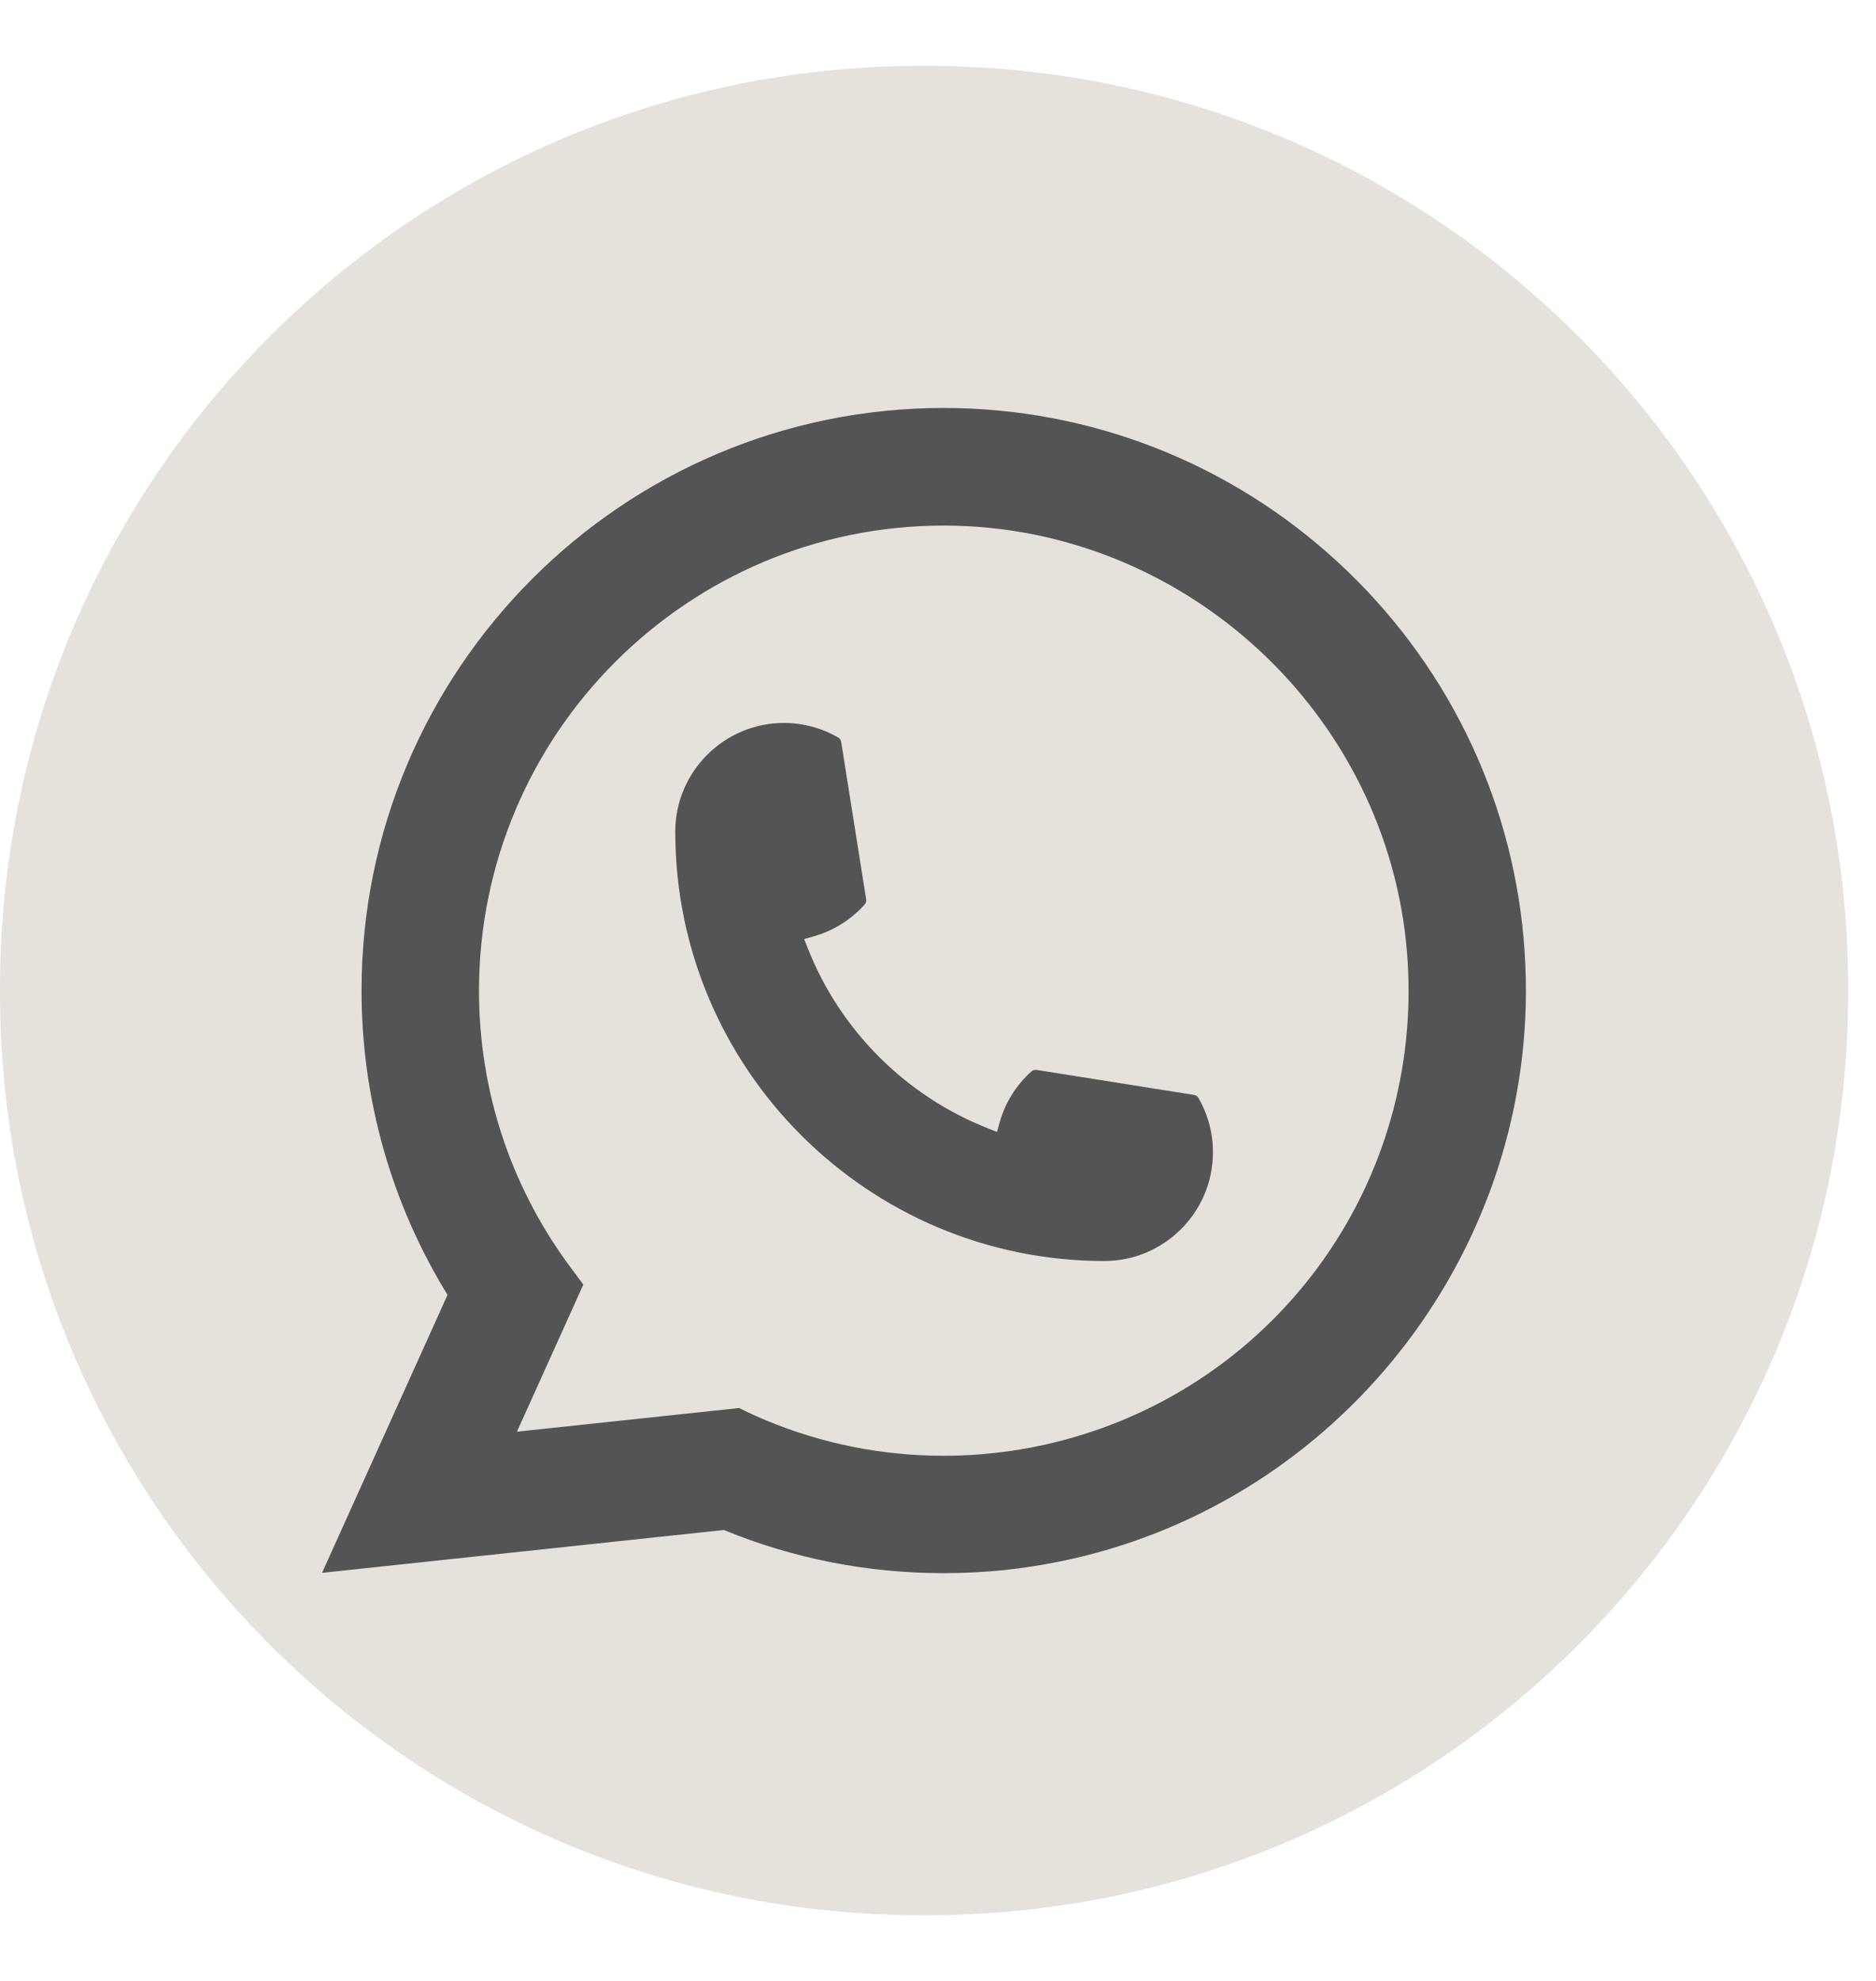
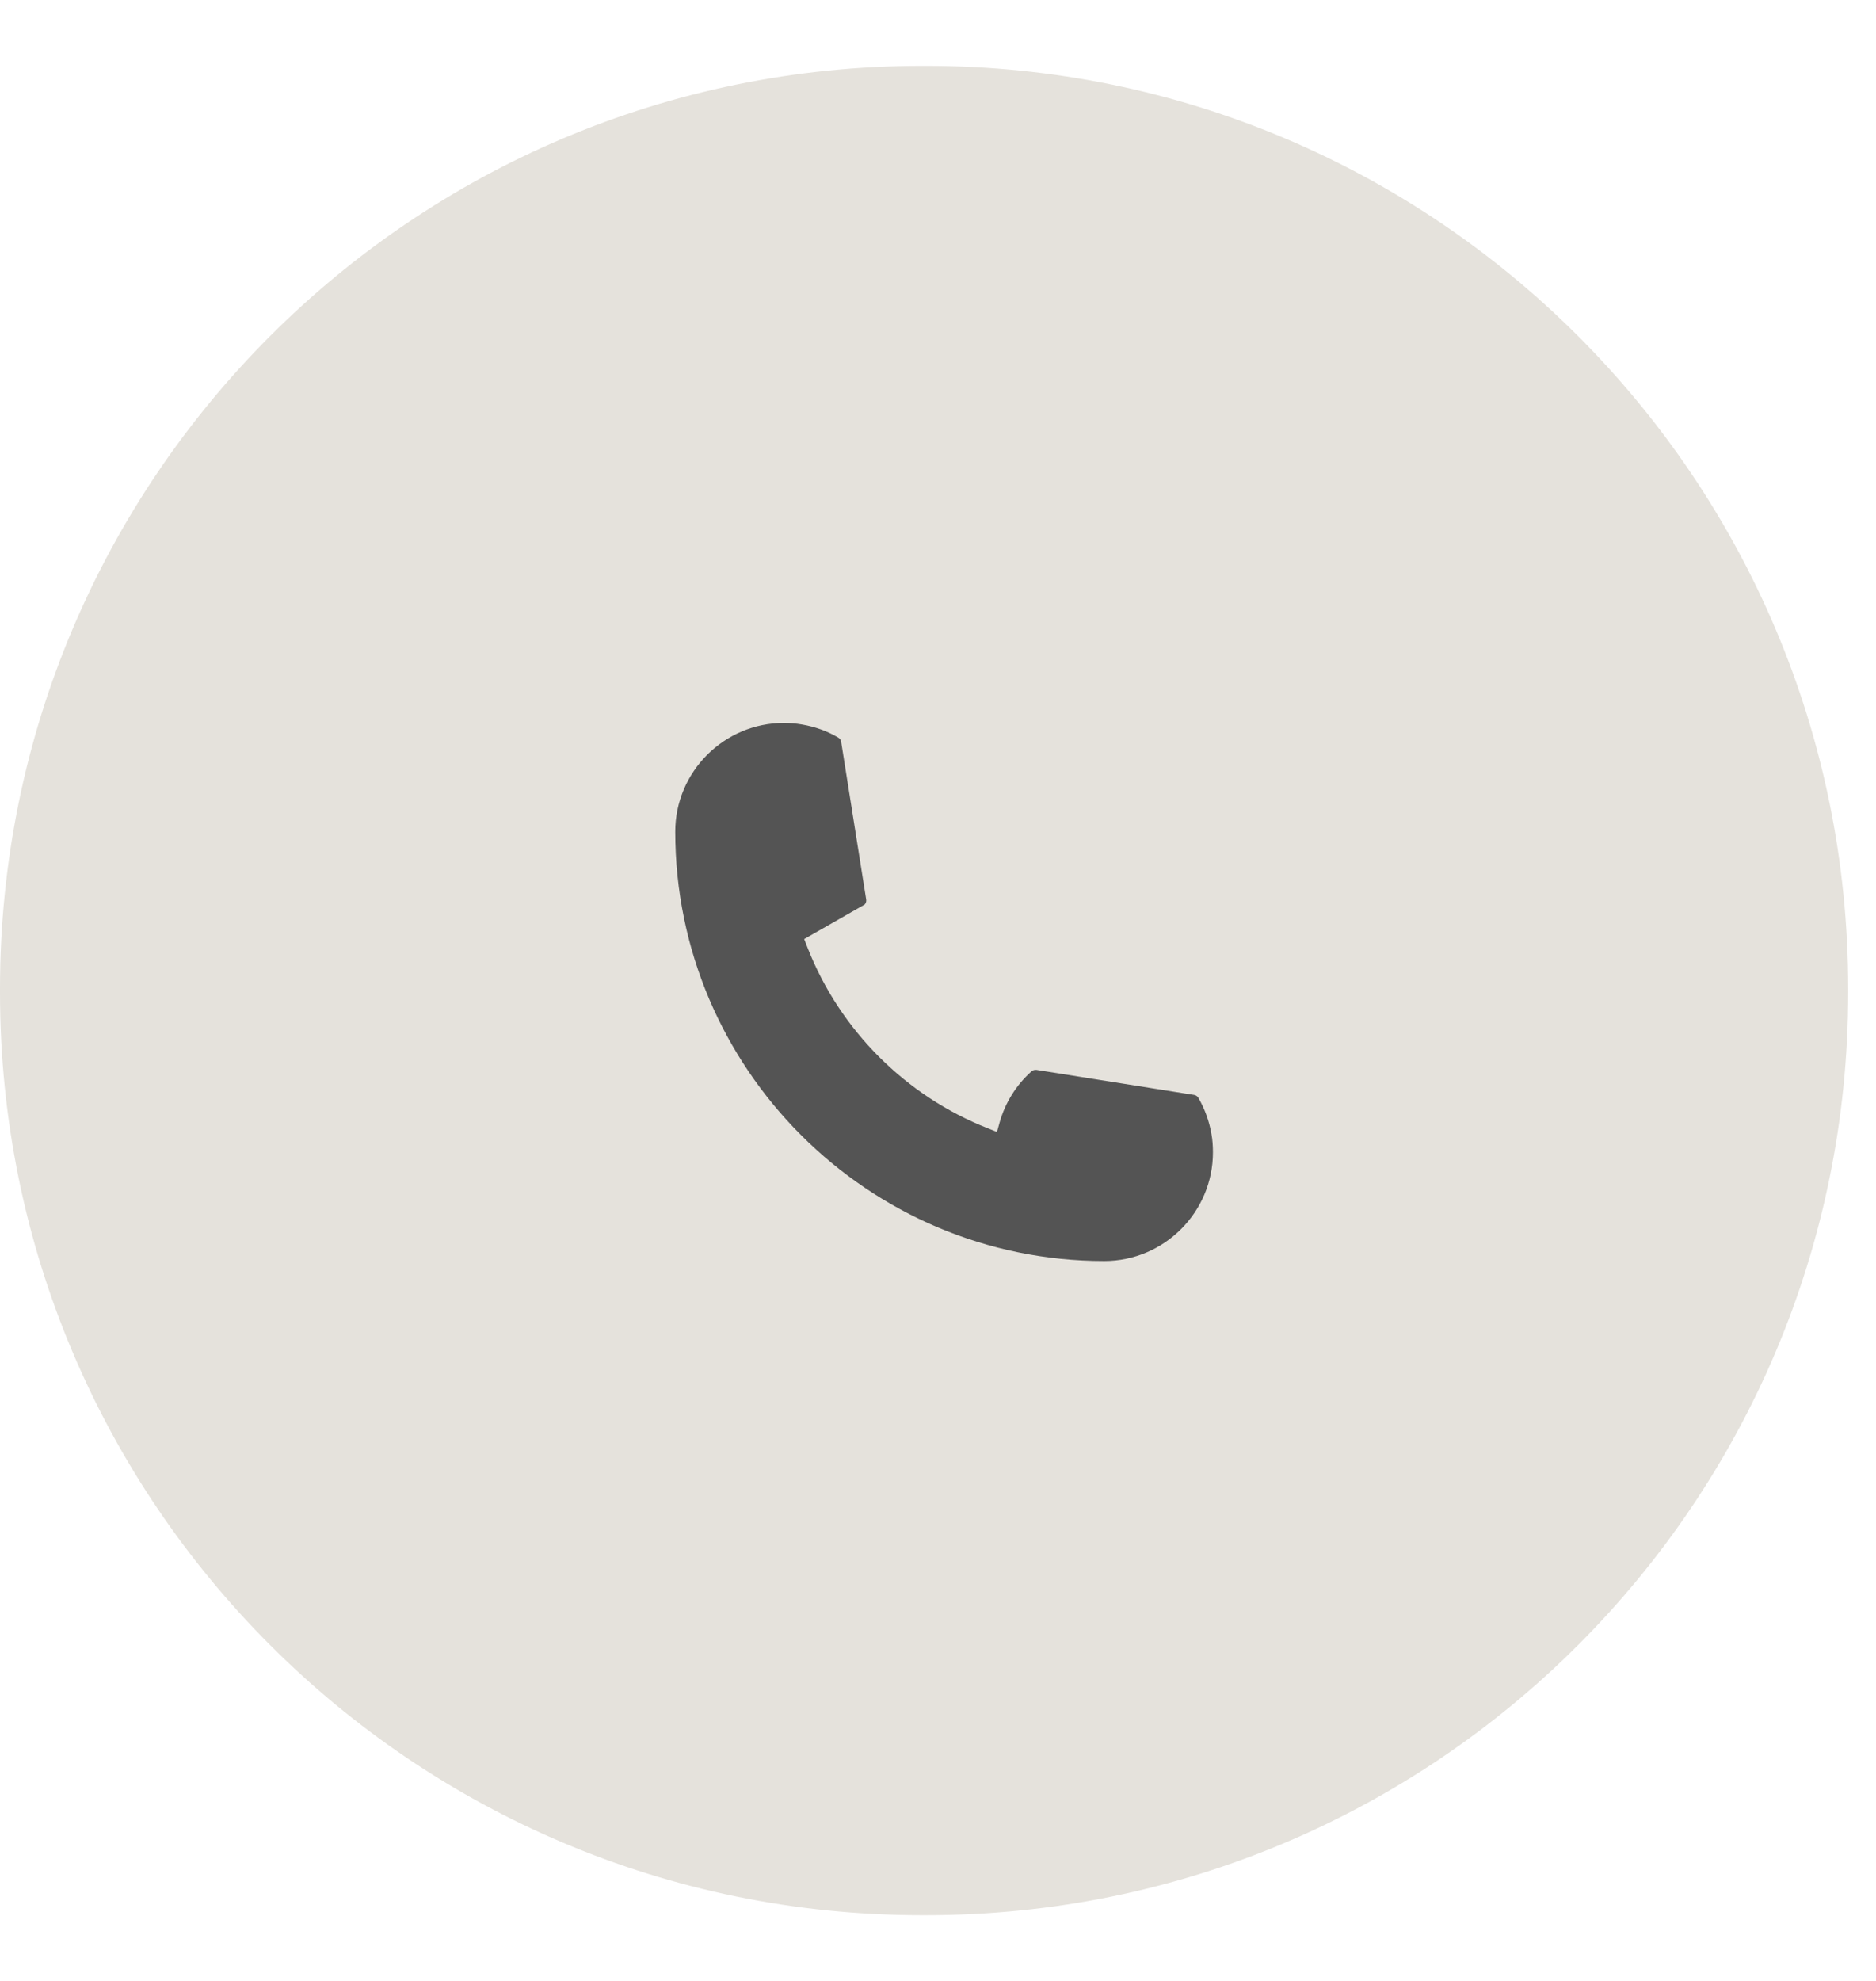
<svg xmlns="http://www.w3.org/2000/svg" width="18" height="19" viewBox="0 0 18 19" fill="none">
  <path d="M8.887 0.632H8.846C3.961 0.632 0 4.594 0 9.481V9.521C0 14.408 3.961 18.37 8.846 18.37H8.887C13.772 18.37 17.733 14.408 17.733 9.521V9.481C17.733 4.594 13.772 0.632 8.887 0.632Z" fill="#E5E2DC" />
-   <path d="M10.595 12.095C8.326 12.095 6.479 10.248 6.479 7.977C6.479 7.402 6.948 6.934 7.522 6.934C7.581 6.934 7.639 6.939 7.695 6.949C7.818 6.97 7.935 7.011 8.042 7.074C8.058 7.083 8.068 7.098 8.071 7.116L8.311 8.628C8.314 8.645 8.308 8.663 8.296 8.676C8.164 8.823 7.995 8.928 7.807 8.981L7.716 9.007L7.75 9.094C8.06 9.882 8.69 10.512 9.478 10.822L9.566 10.857L9.591 10.767C9.644 10.578 9.749 10.409 9.896 10.277C9.907 10.267 9.921 10.262 9.935 10.262C9.938 10.262 9.941 10.262 9.945 10.262L11.457 10.502C11.475 10.505 11.49 10.515 11.499 10.531C11.561 10.639 11.603 10.756 11.624 10.879C11.634 10.934 11.638 10.992 11.638 11.052C11.638 11.627 11.17 12.095 10.595 12.095Z" fill="#545454" />
-   <path d="M14.619 9.003C14.497 7.619 13.863 6.336 12.835 5.39C11.801 4.438 10.459 3.913 9.055 3.913C5.975 3.913 3.469 6.42 3.469 9.501C3.469 10.535 3.754 11.543 4.294 12.42L3.09 15.086L6.945 14.675C7.615 14.95 8.325 15.089 9.055 15.089C9.247 15.089 9.444 15.079 9.641 15.059C9.815 15.04 9.991 15.013 10.164 14.978C12.743 14.457 14.626 12.166 14.641 9.531V9.501C14.641 9.333 14.633 9.166 14.619 9.003L14.619 9.003ZM7.093 13.505L4.96 13.732L5.597 12.321L5.47 12.15C5.461 12.138 5.451 12.126 5.441 12.111C4.888 11.347 4.596 10.445 4.596 9.502C4.596 7.042 6.596 5.041 9.055 5.041C11.359 5.041 13.312 6.839 13.5 9.134C13.51 9.257 13.515 9.381 13.515 9.502C13.515 9.537 13.515 9.571 13.514 9.608C13.467 11.666 12.03 13.413 10.019 13.858C9.866 13.892 9.709 13.918 9.552 13.935C9.389 13.954 9.222 13.963 9.056 13.963C8.466 13.963 7.892 13.849 7.349 13.623C7.289 13.598 7.23 13.572 7.175 13.546L7.094 13.506L7.093 13.505Z" fill="#545454" />
+   <path d="M10.595 12.095C8.326 12.095 6.479 10.248 6.479 7.977C6.479 7.402 6.948 6.934 7.522 6.934C7.581 6.934 7.639 6.939 7.695 6.949C7.818 6.97 7.935 7.011 8.042 7.074C8.058 7.083 8.068 7.098 8.071 7.116L8.311 8.628C8.314 8.645 8.308 8.663 8.296 8.676L7.716 9.007L7.75 9.094C8.06 9.882 8.69 10.512 9.478 10.822L9.566 10.857L9.591 10.767C9.644 10.578 9.749 10.409 9.896 10.277C9.907 10.267 9.921 10.262 9.935 10.262C9.938 10.262 9.941 10.262 9.945 10.262L11.457 10.502C11.475 10.505 11.49 10.515 11.499 10.531C11.561 10.639 11.603 10.756 11.624 10.879C11.634 10.934 11.638 10.992 11.638 11.052C11.638 11.627 11.17 12.095 10.595 12.095Z" fill="#545454" />
</svg>